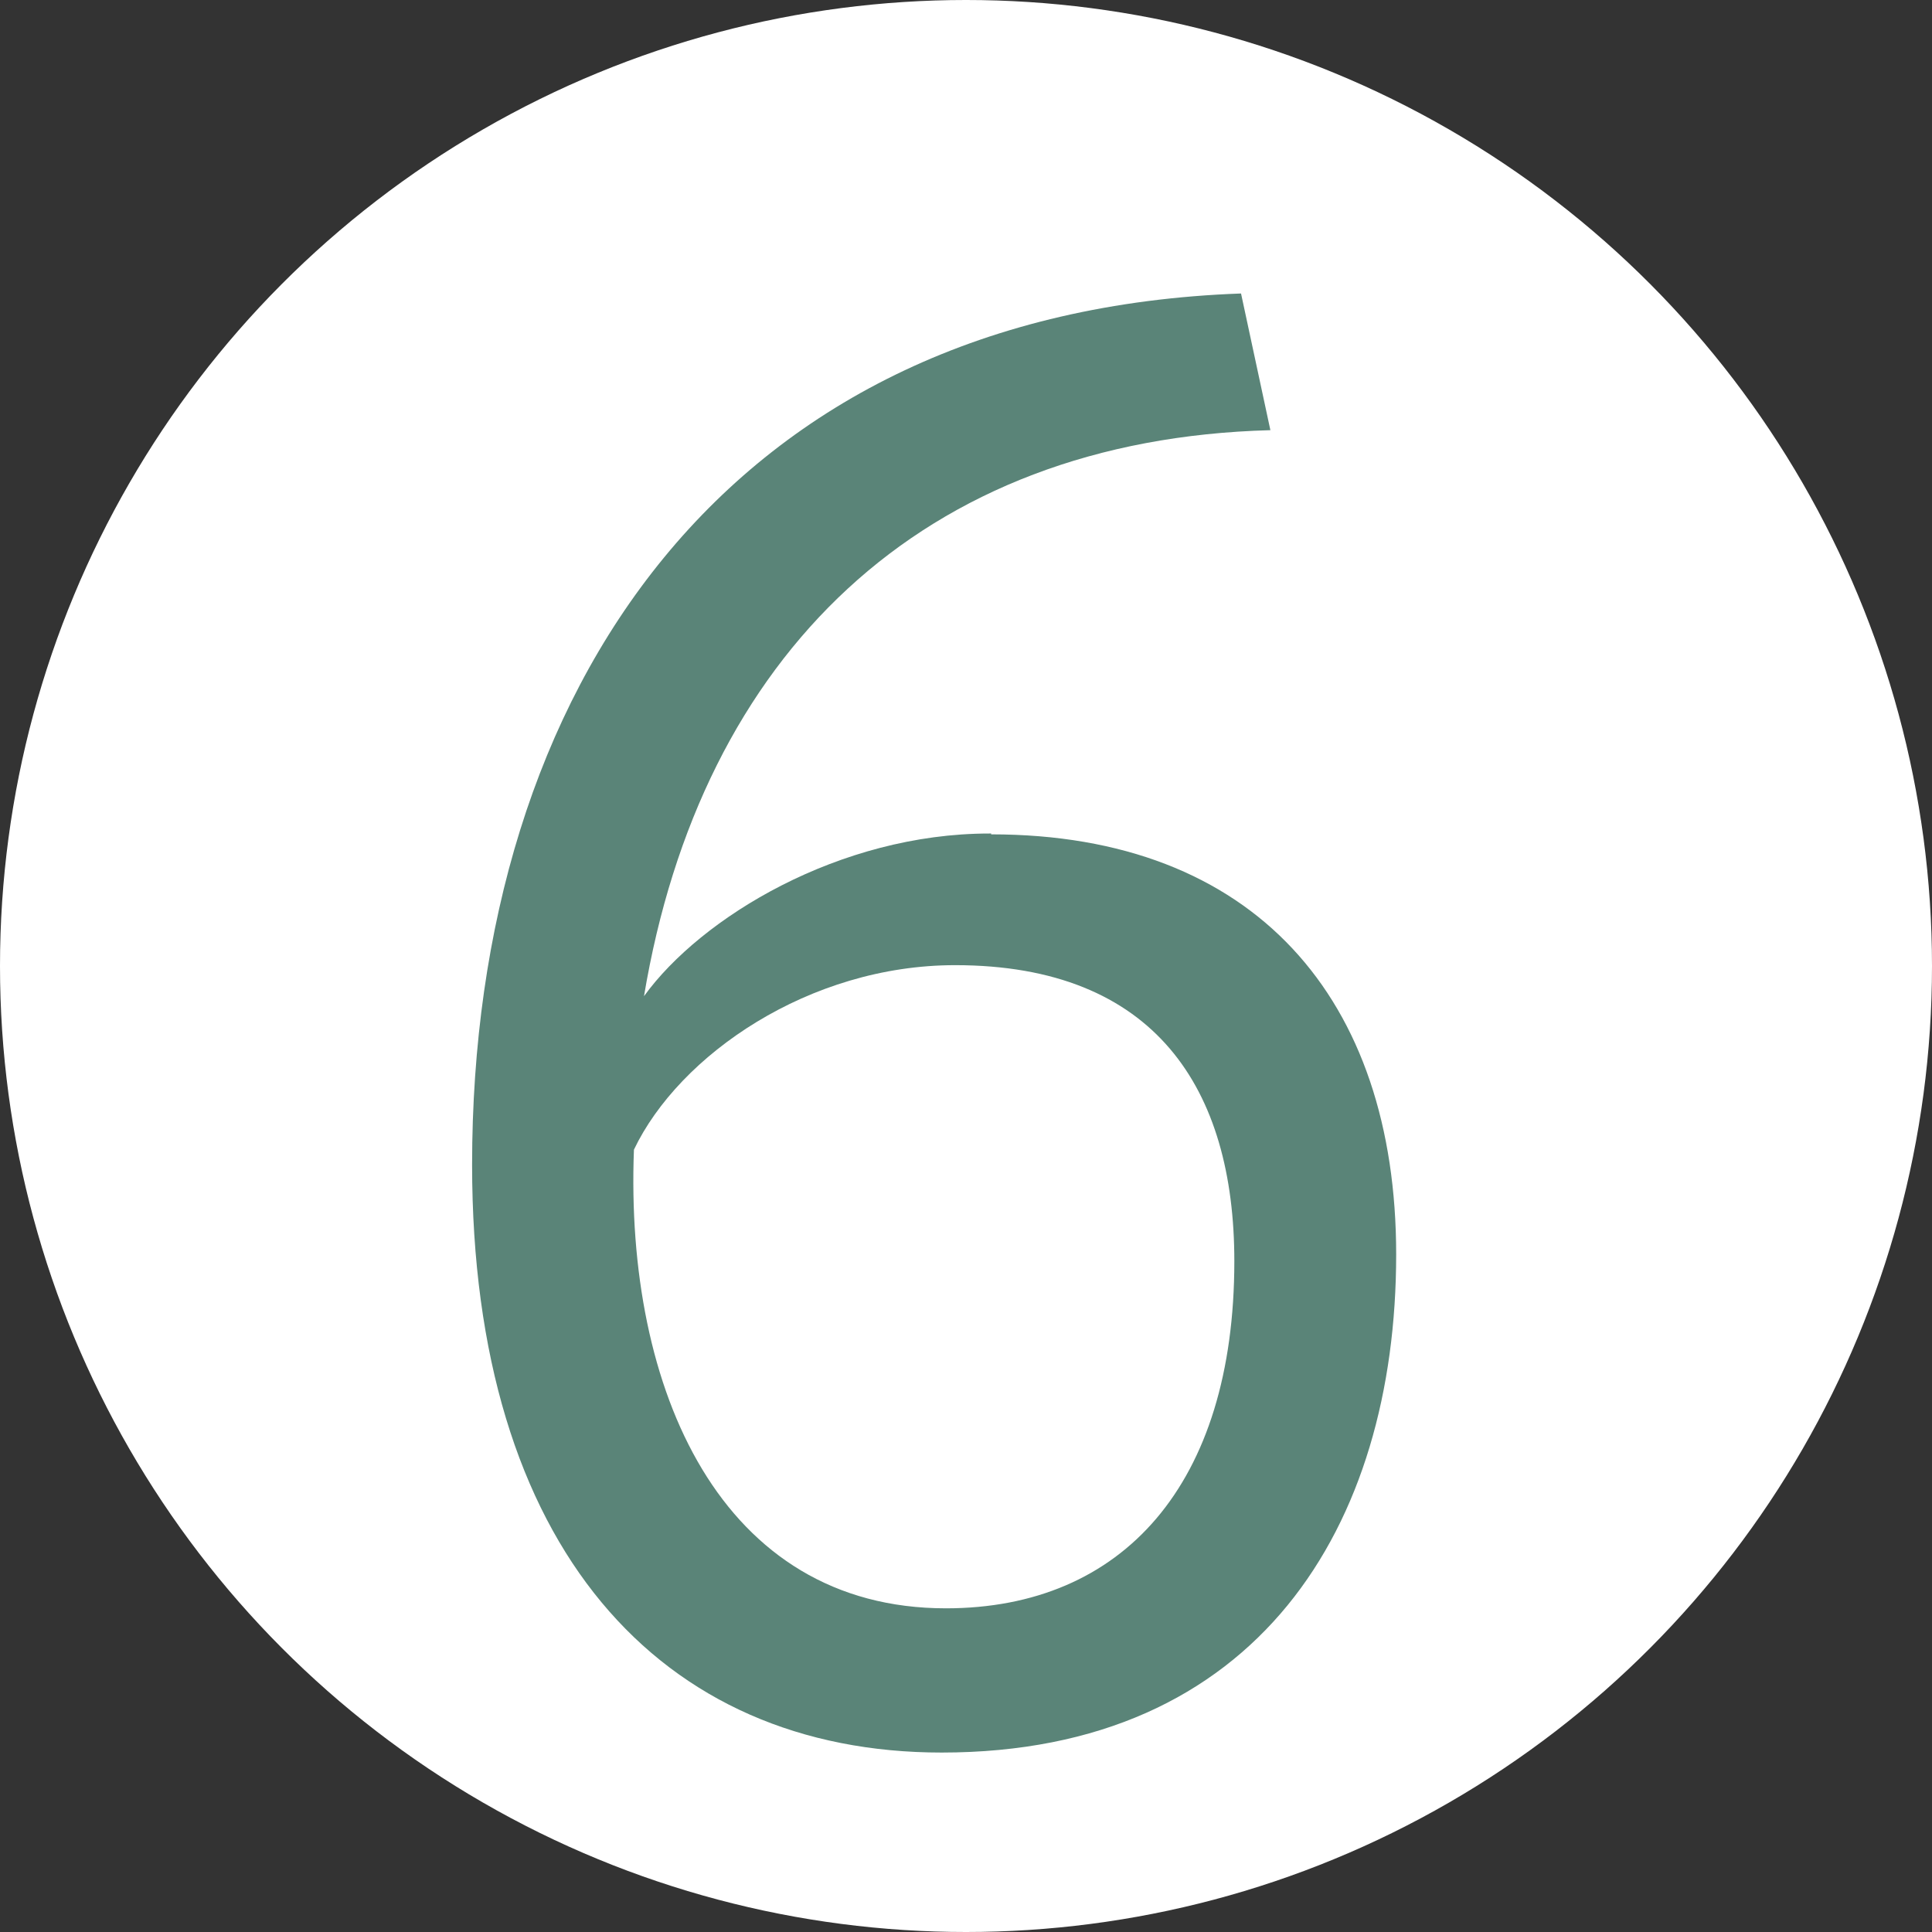
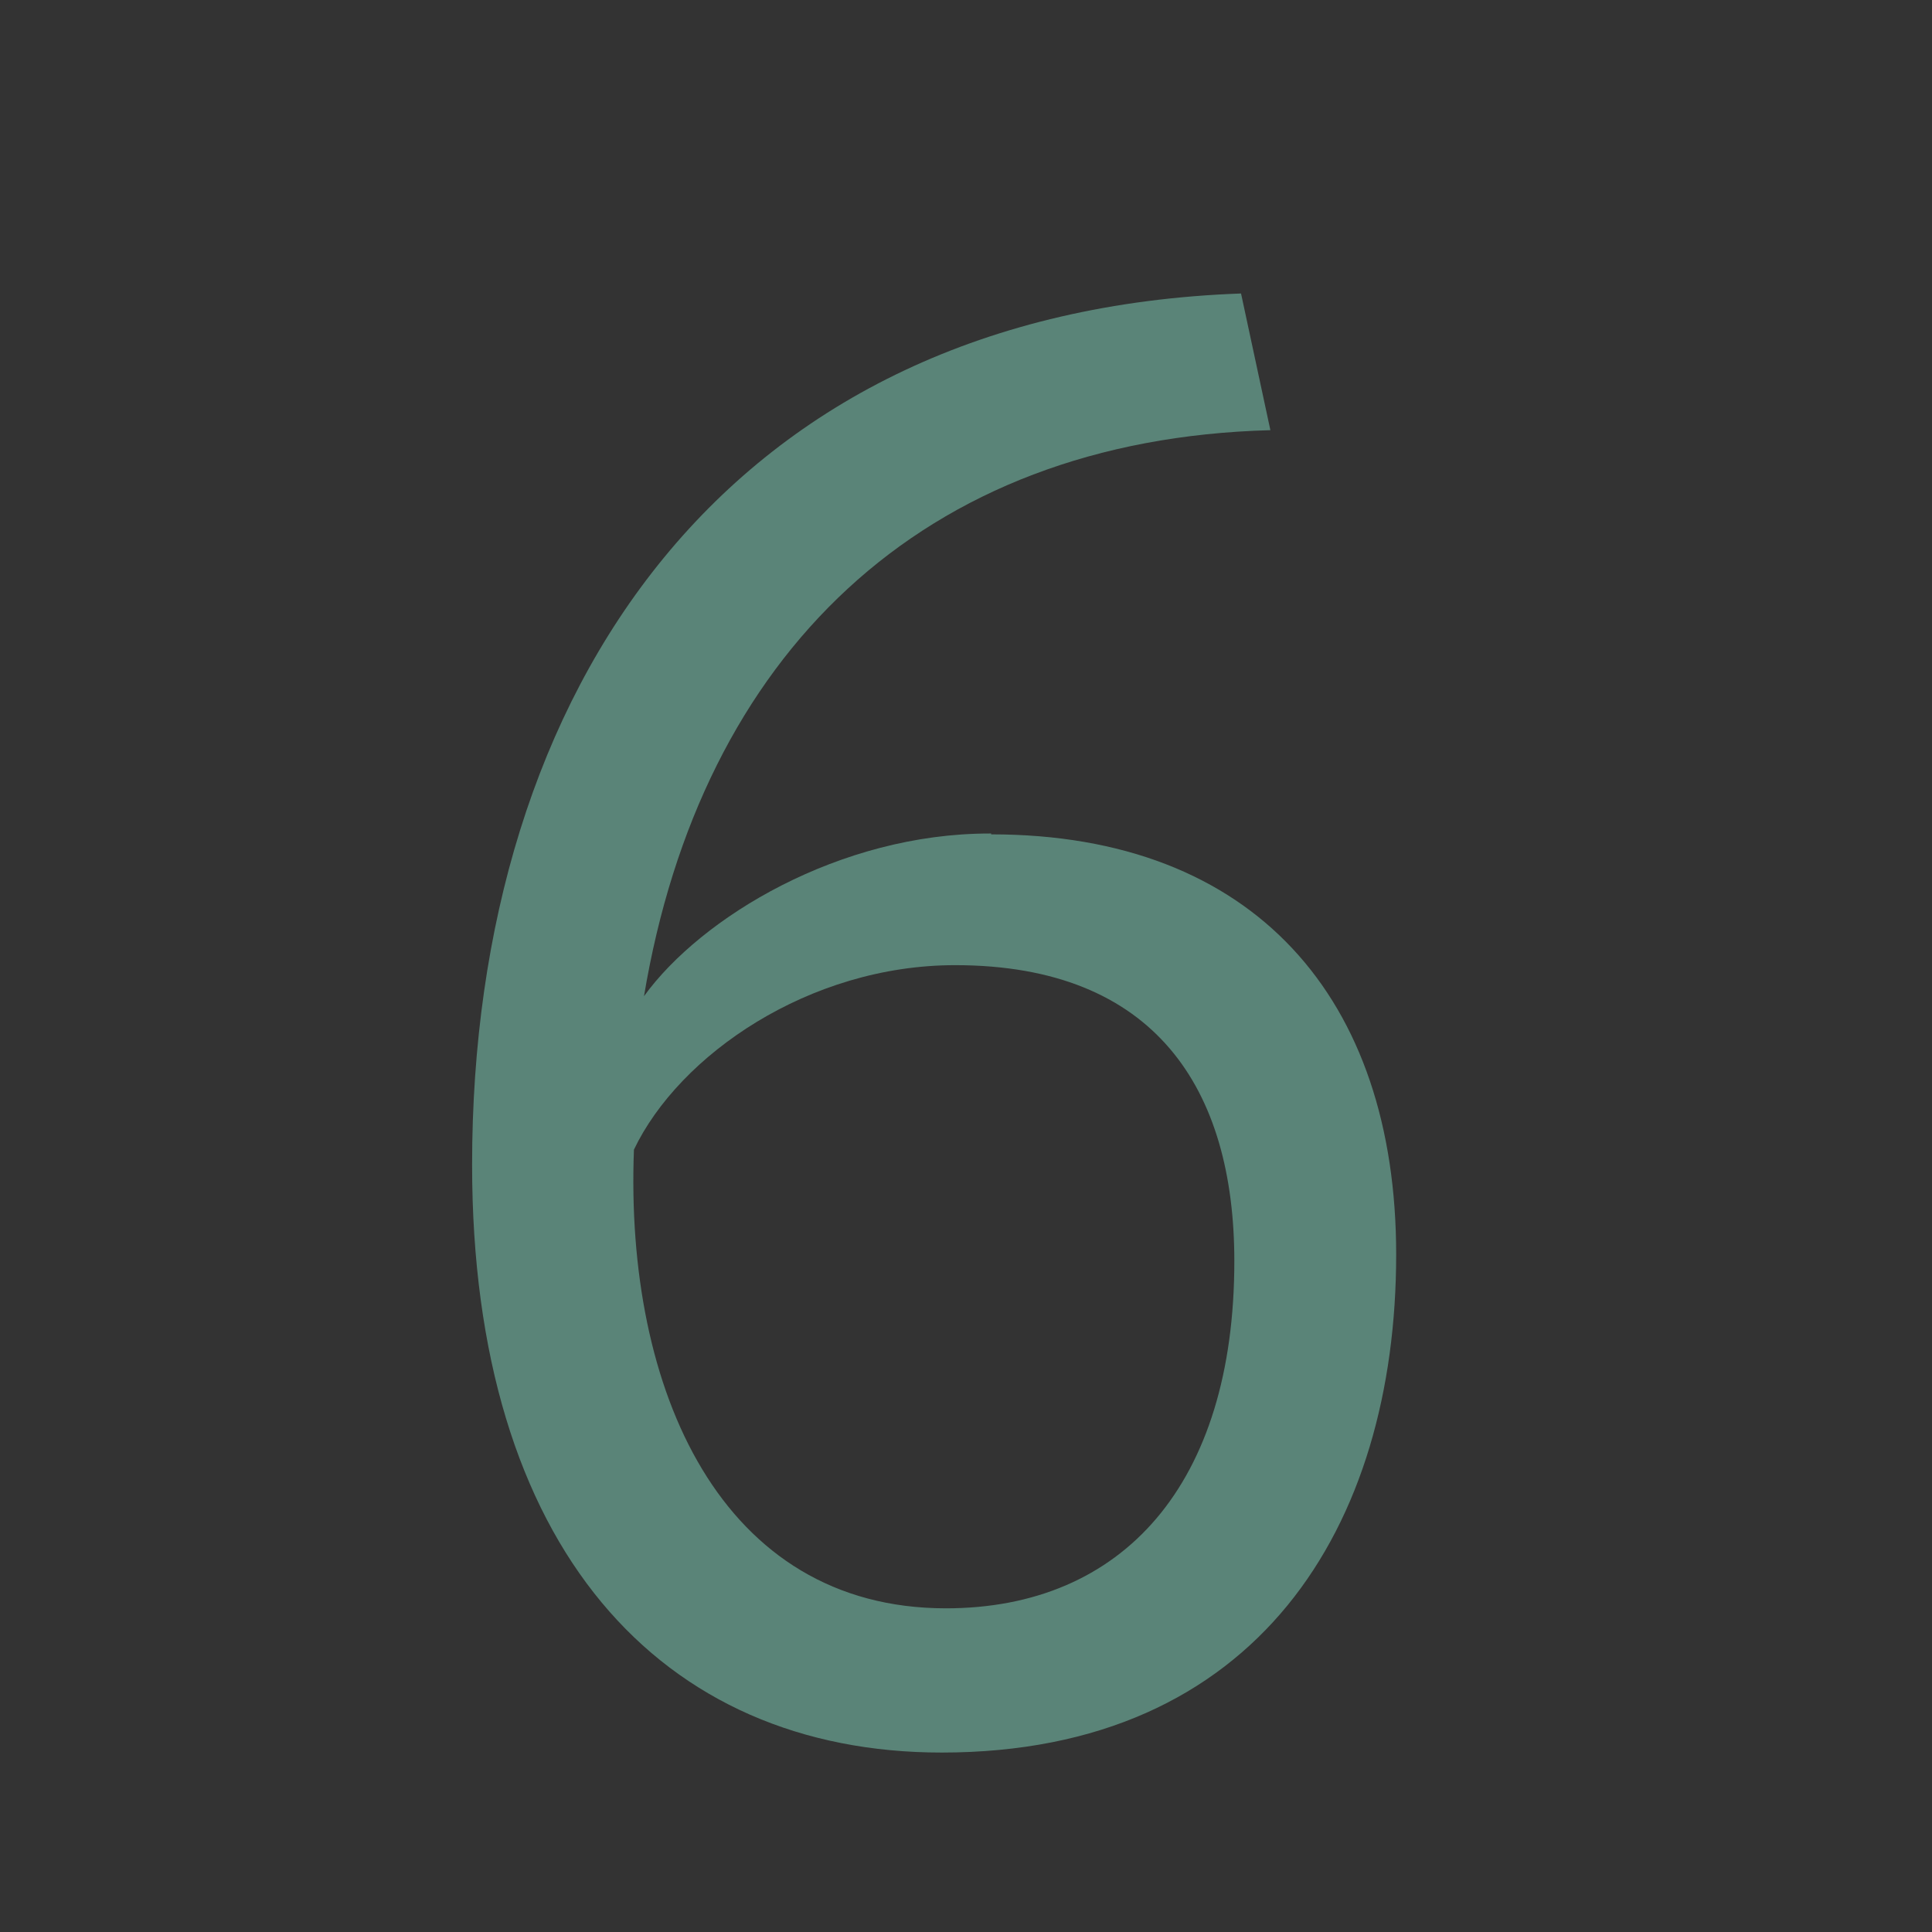
<svg xmlns="http://www.w3.org/2000/svg" id="_レイヤー_2" data-name="レイヤー 2" viewBox="0 0 23.04 23.04">
  <rect x="0" y="0" width="23.04" height="23.04" fill="#333333" stroke="none" />
  <defs>
    <style>
      .cls-1 {
        fill: #5a8478;
      }

      .cls-2 {
        fill: #fff;
      }
    </style>
  </defs>
  <g id="_文字" data-name="文字">
    <g>
-       <circle class="cls-2" cx="11.52" cy="11.52" r="11.52" />
      <path class="cls-1" d="M11.82,9.95c3.14,0,4.83,1.96,4.83,5.01,0,3.24-1.65,5.94-5.42,5.94-3.35,0-5.6-2.44-5.6-7.01,0-5.68,3.05-10.17,9.17-10.39l.35,1.63c-4.16.11-6.79,2.68-7.47,6.75.68-.94,2.33-1.94,4.12-1.94h.02ZM11.28,19.18c2.11,0,3.44-1.48,3.44-4.14,0-2.05-.94-3.53-3.33-3.53-1.74,0-3.29,1.07-3.83,2.2-.11,2.87,1.04,5.47,3.72,5.47Z" />
    </g>
  </g>
</svg>